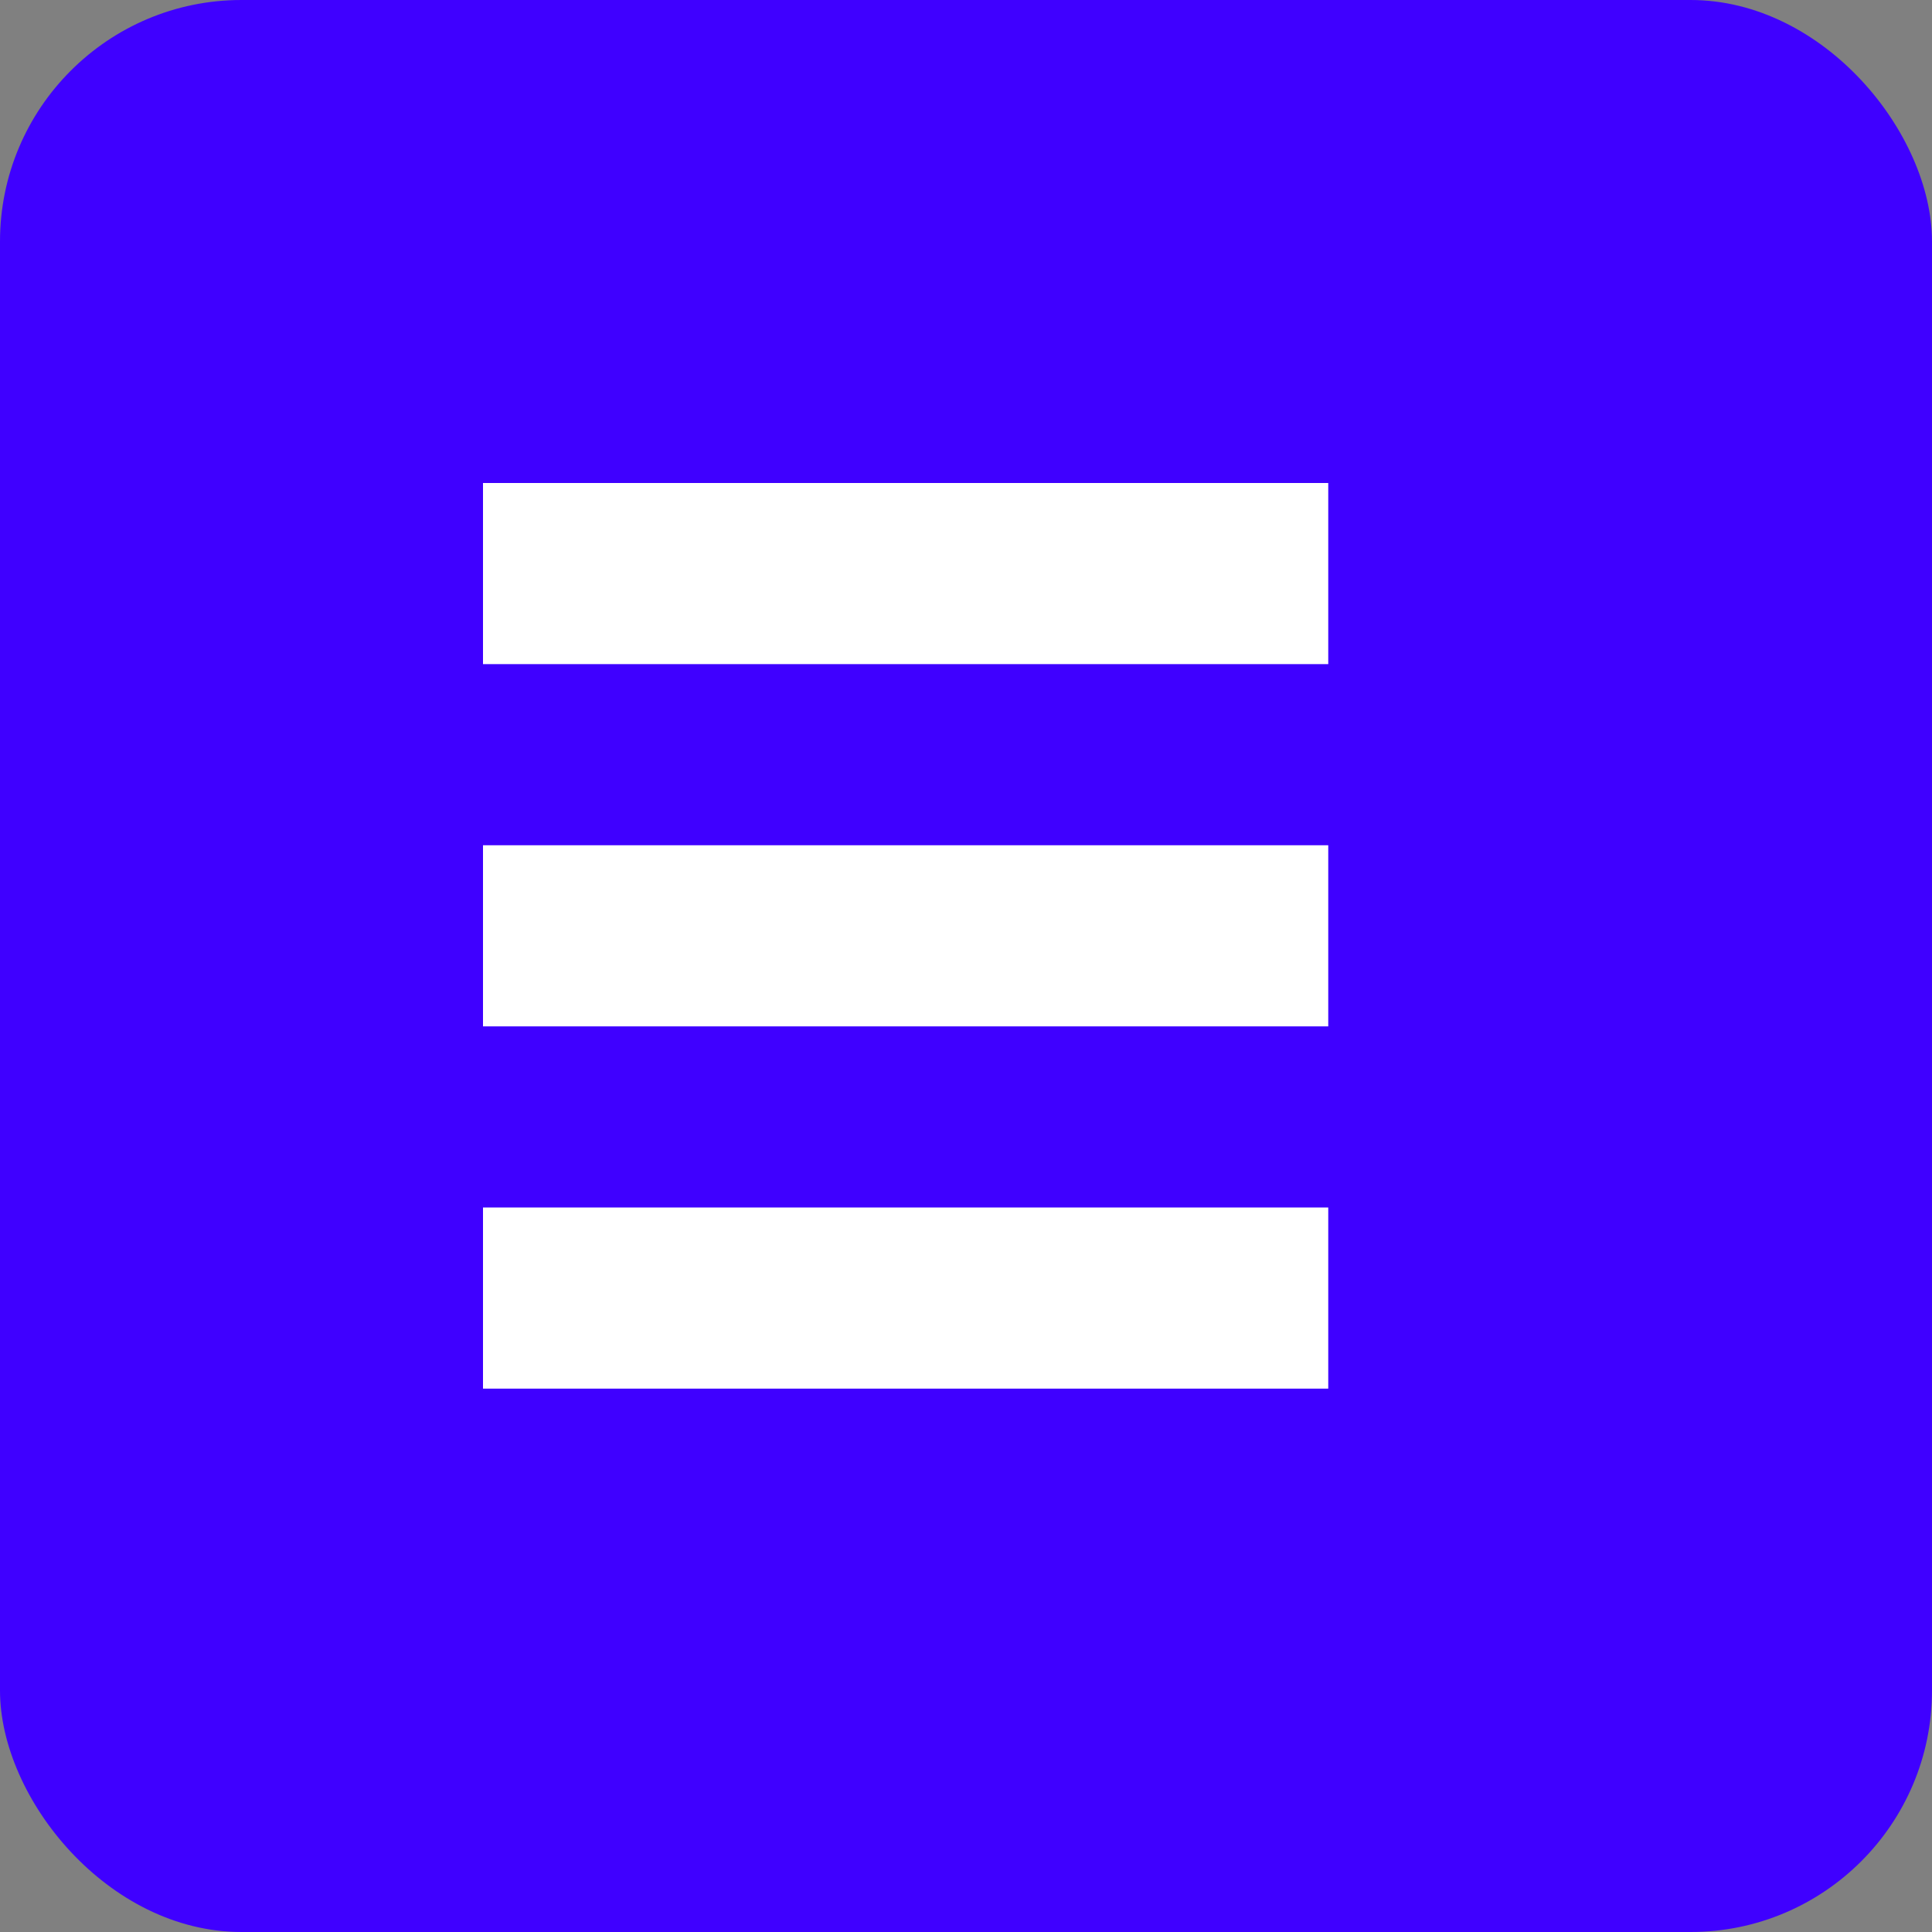
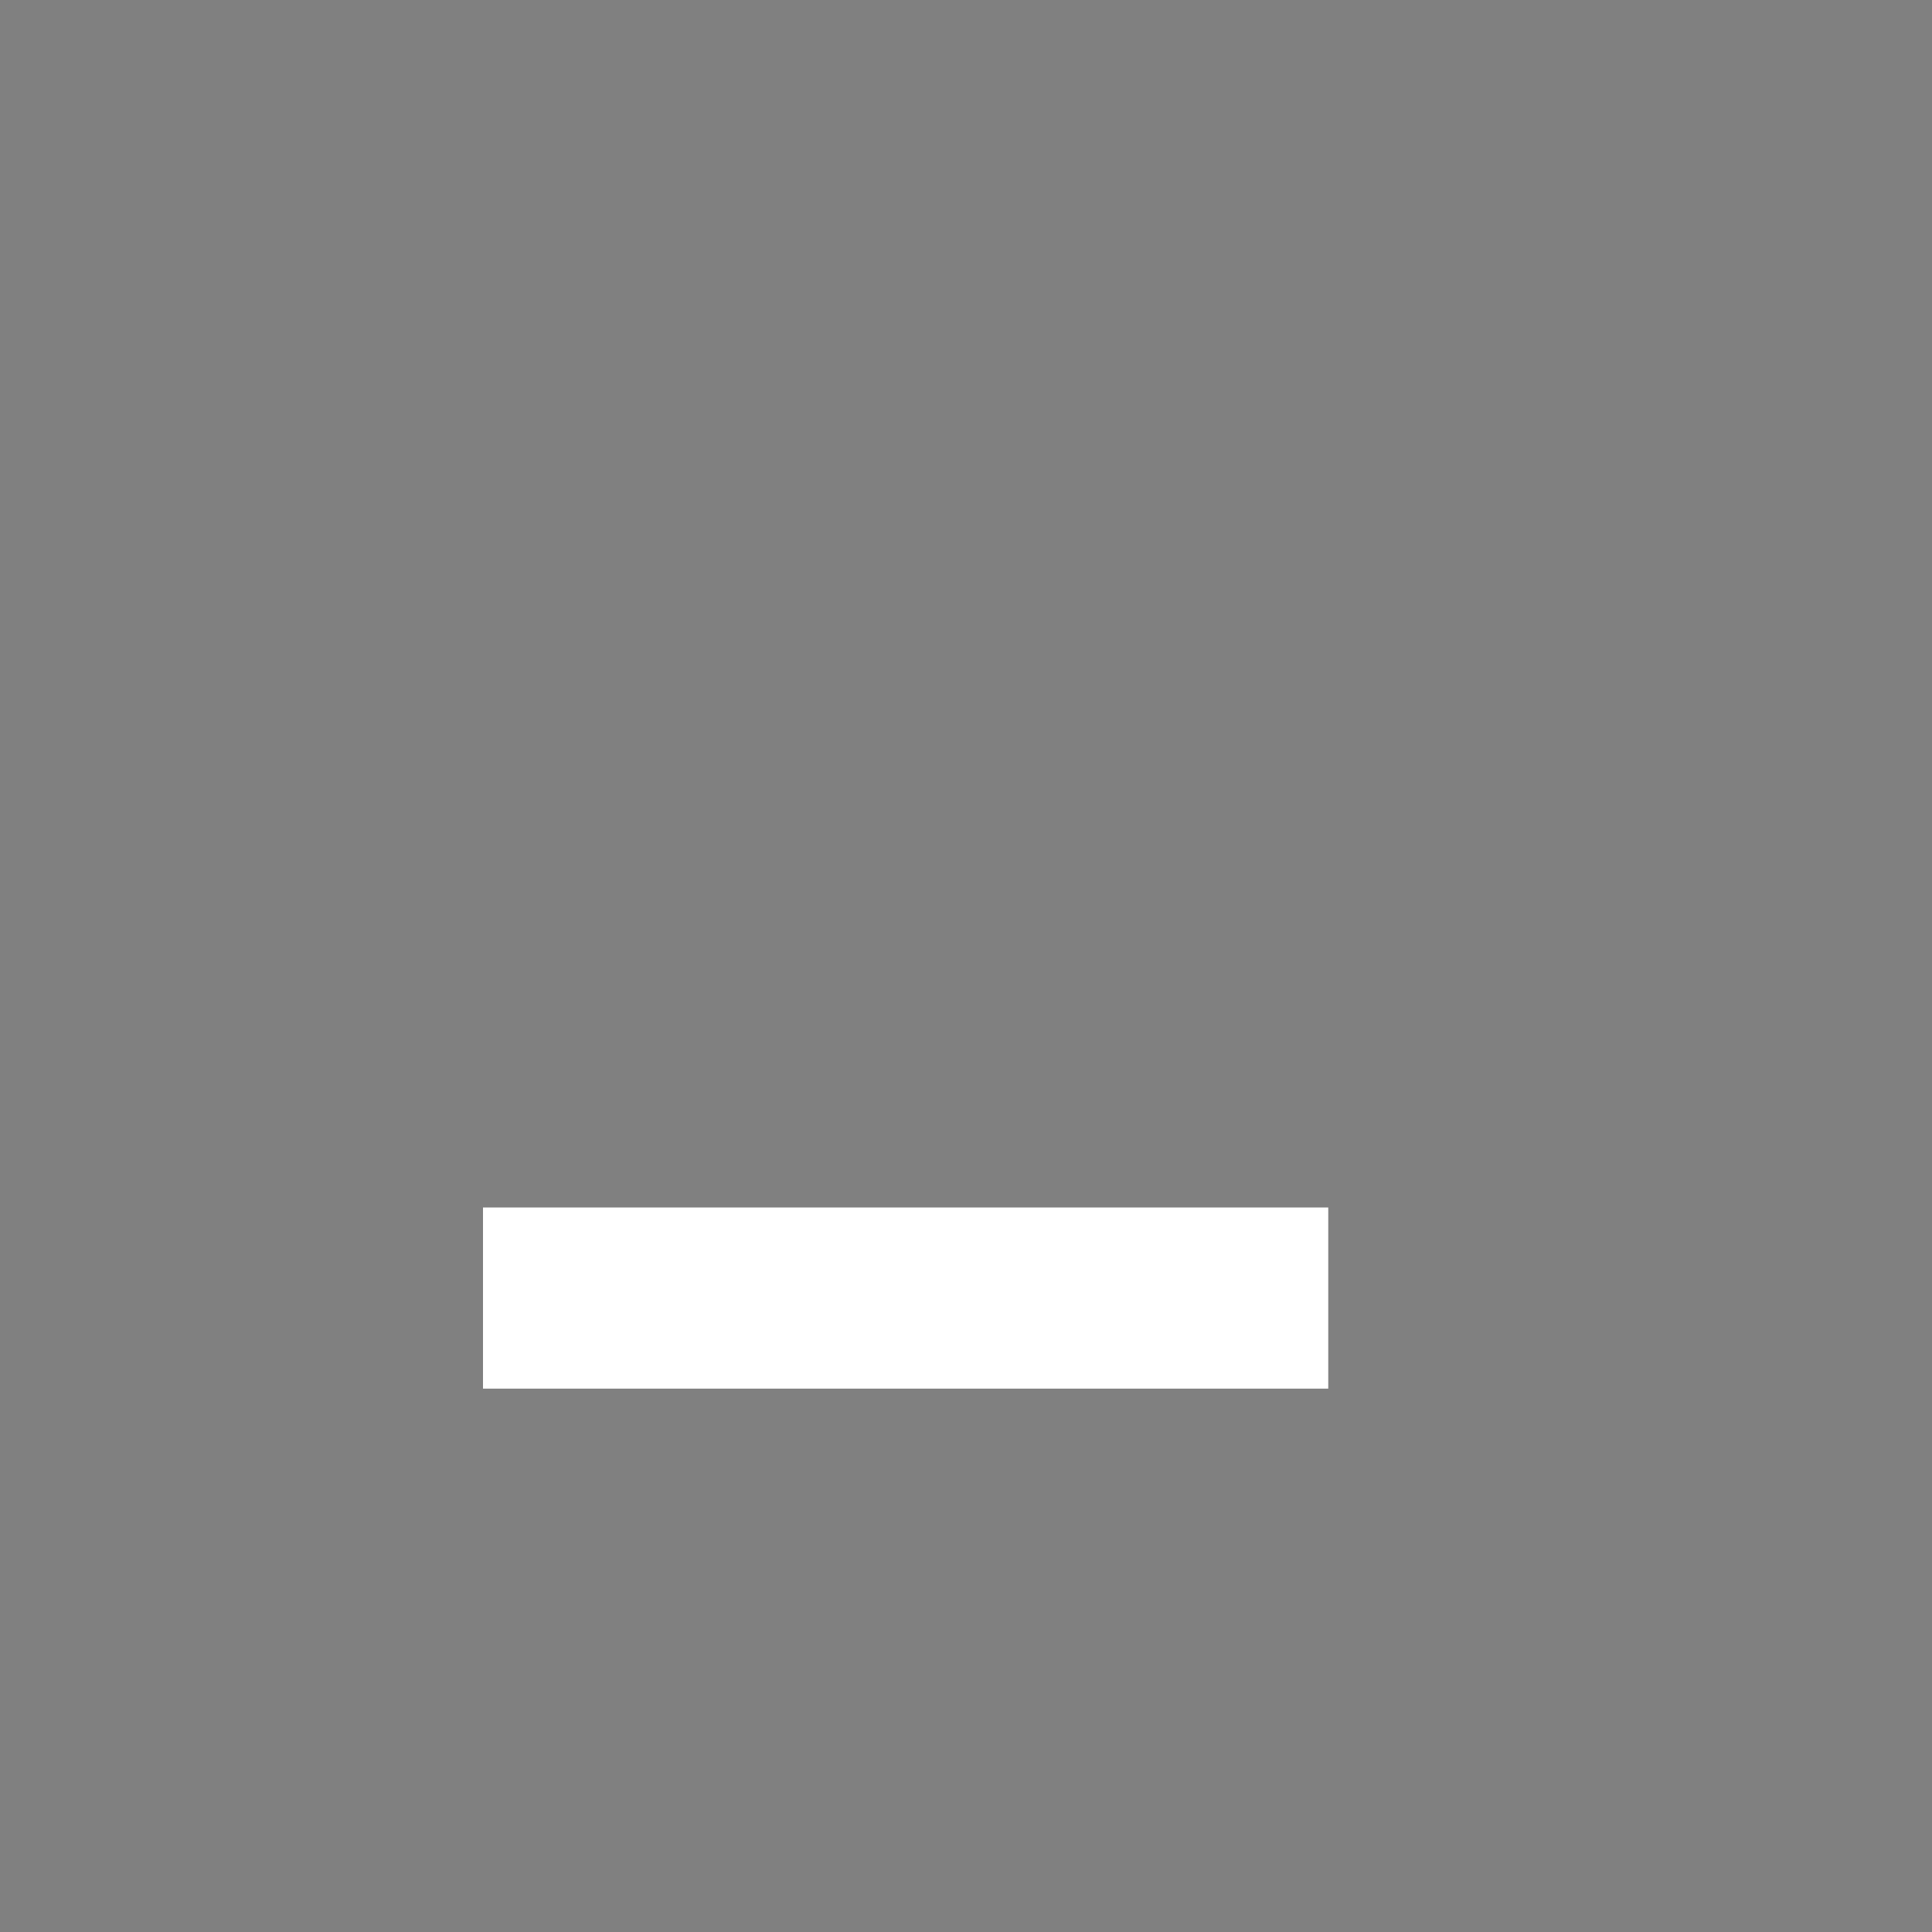
<svg xmlns="http://www.w3.org/2000/svg" width="32" height="32" viewBox="0 0 32 32" fill="none">
  <rect x="0" y="0" width="32" height="32" fill="#808080" stroke="none" />
-   <rect width="32" height="32" rx="4" fill="#3F00FF" />
-   <path d="M8 8H22V11H8V8Z" fill="white" />
-   <path d="M8 14H22V17H8V14Z" fill="white" />
+   <path d="M8 14H22V17V14Z" fill="white" />
  <path d="M8 20H22V23H8V20Z" fill="white" />
</svg>